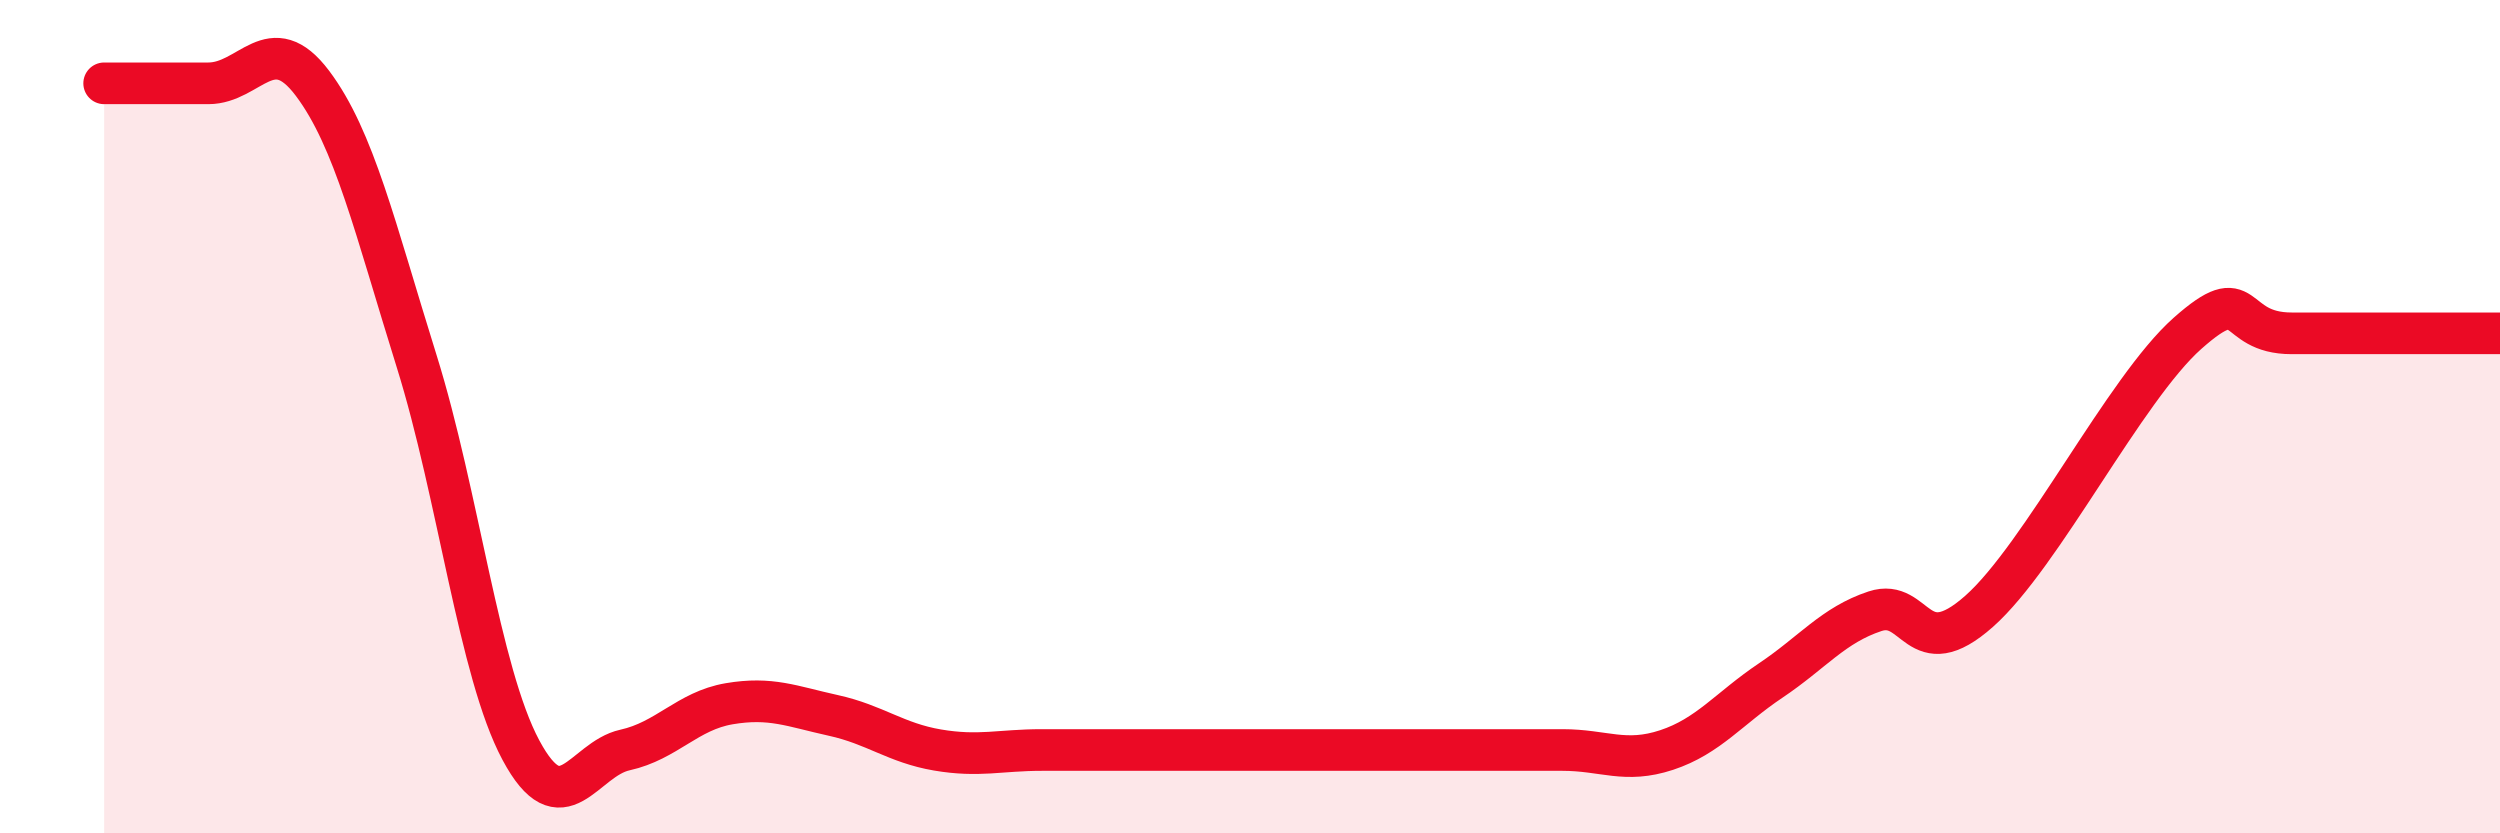
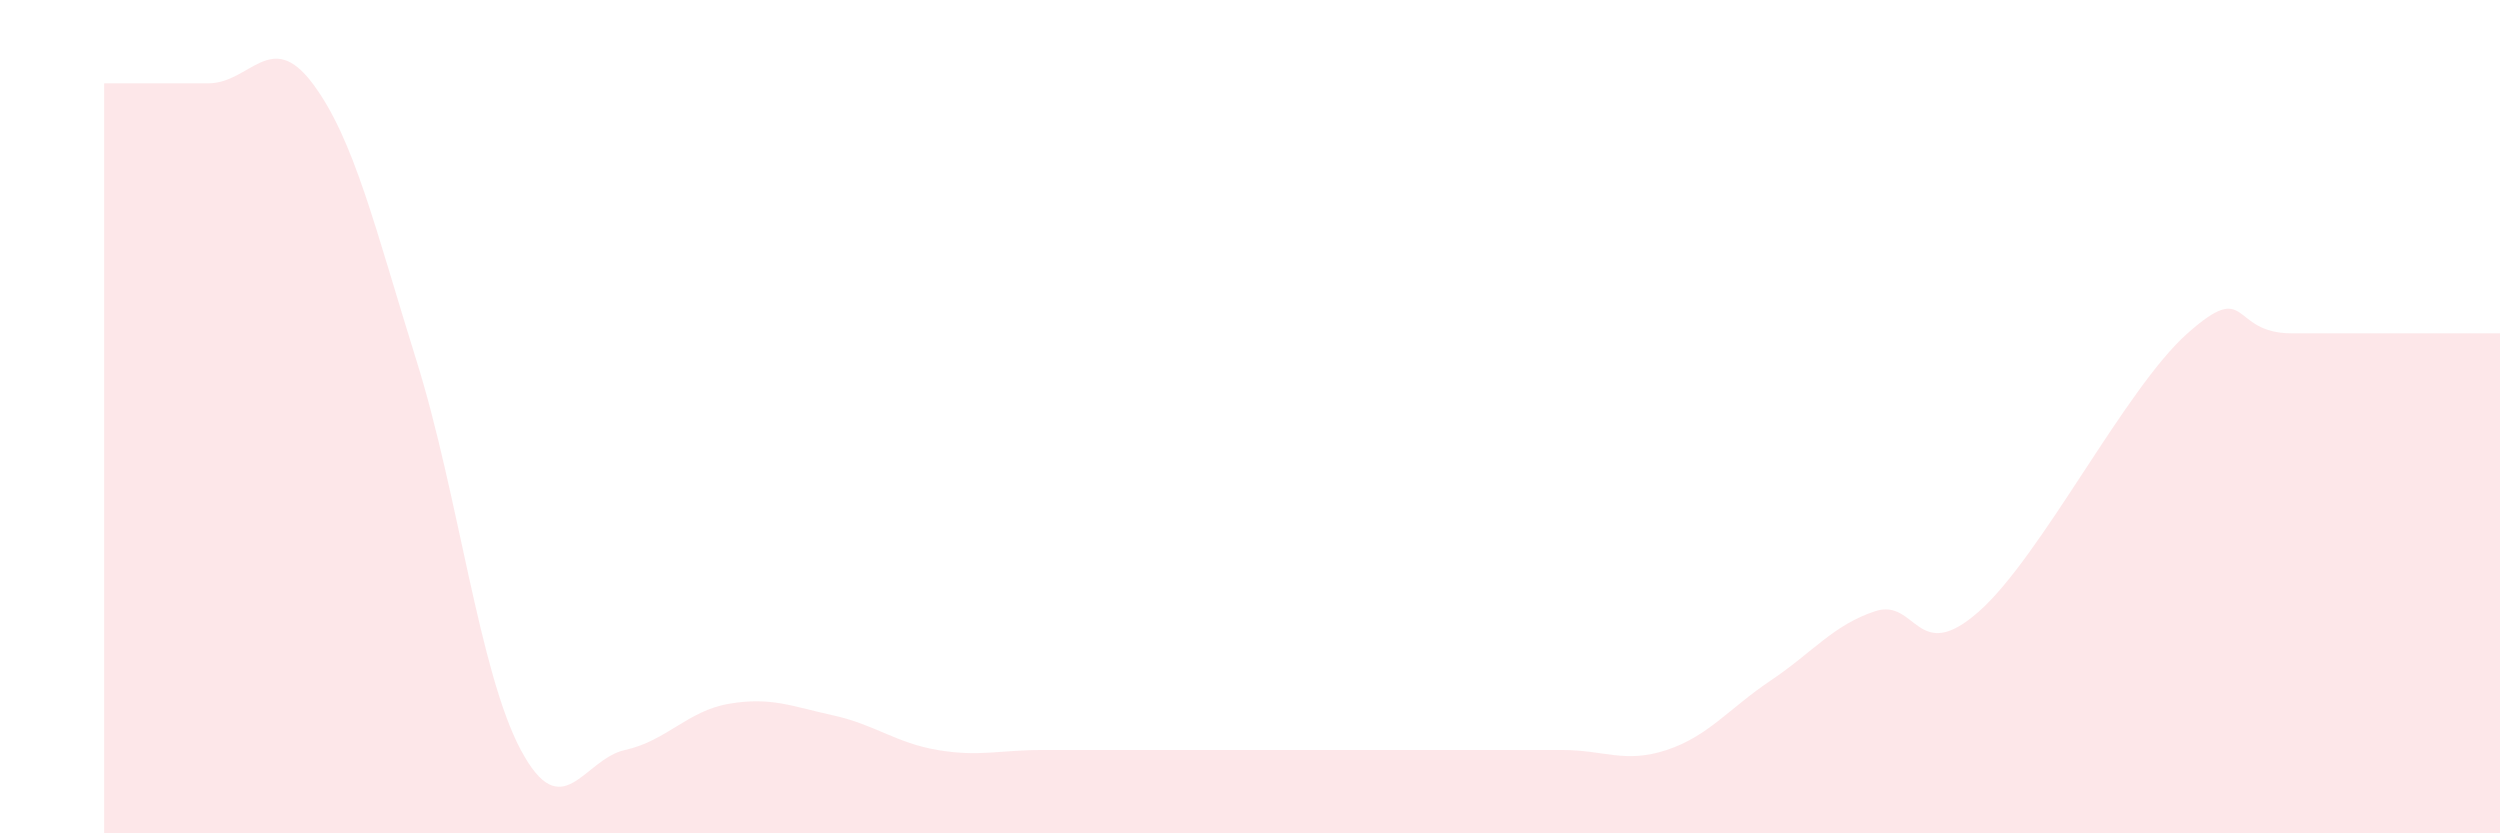
<svg xmlns="http://www.w3.org/2000/svg" width="60" height="20" viewBox="0 0 60 20">
  <path d="M 2.5,2 C 3,2 4,2 5,2 C 6,2 6.5,0.67 7.5,2 C 8.5,3.33 9,5.47 10,8.67 C 11,11.87 11.5,16.13 12.5,18 C 13.5,19.87 14,18.22 15,18 C 16,17.78 16.5,17.06 17.5,16.89 C 18.5,16.72 19,16.95 20,17.17 C 21,17.39 21.5,17.83 22.5,18 C 23.5,18.17 24,18 25,18 C 26,18 26.5,18 27.5,18 C 28.5,18 29,18 30,18 C 31,18 31.5,18 32.5,18 C 33.5,18 34,18 35,18 C 36,18 36.5,18 37.5,18 C 38.5,18 39,18.33 40,18 C 41,17.67 41.5,17 42.5,16.33 C 43.5,15.66 44,15 45,14.67 C 46,14.34 46,16 47.5,14.67 C 49,13.34 51,9.33 52.5,8 C 54,6.67 53.5,8 55,8 C 56.5,8 59,8 60,8L60 20L2.5 20Z" fill="#EB0A25" opacity="0.1" stroke-linecap="round" stroke-linejoin="round" />
-   <path d="M 2.5,2 C 3,2 4,2 5,2 C 6,2 6.5,0.67 7.5,2 C 8.5,3.33 9,5.47 10,8.67 C 11,11.87 11.5,16.13 12.5,18 C 13.5,19.87 14,18.22 15,18 C 16,17.78 16.5,17.06 17.5,16.89 C 18.5,16.72 19,16.95 20,17.17 C 21,17.39 21.5,17.83 22.5,18 C 23.5,18.17 24,18 25,18 C 26,18 26.5,18 27.5,18 C 28.5,18 29,18 30,18 C 31,18 31.5,18 32.5,18 C 33.5,18 34,18 35,18 C 36,18 36.5,18 37.5,18 C 38.5,18 39,18.33 40,18 C 41,17.67 41.5,17 42.5,16.33 C 43.5,15.66 44,15 45,14.67 C 46,14.34 46,16 47.5,14.67 C 49,13.34 51,9.33 52.5,8 C 54,6.67 53.5,8 55,8 C 56.5,8 59,8 60,8" stroke="#EB0A25" stroke-width="1" fill="none" stroke-linecap="round" stroke-linejoin="round" />
</svg>